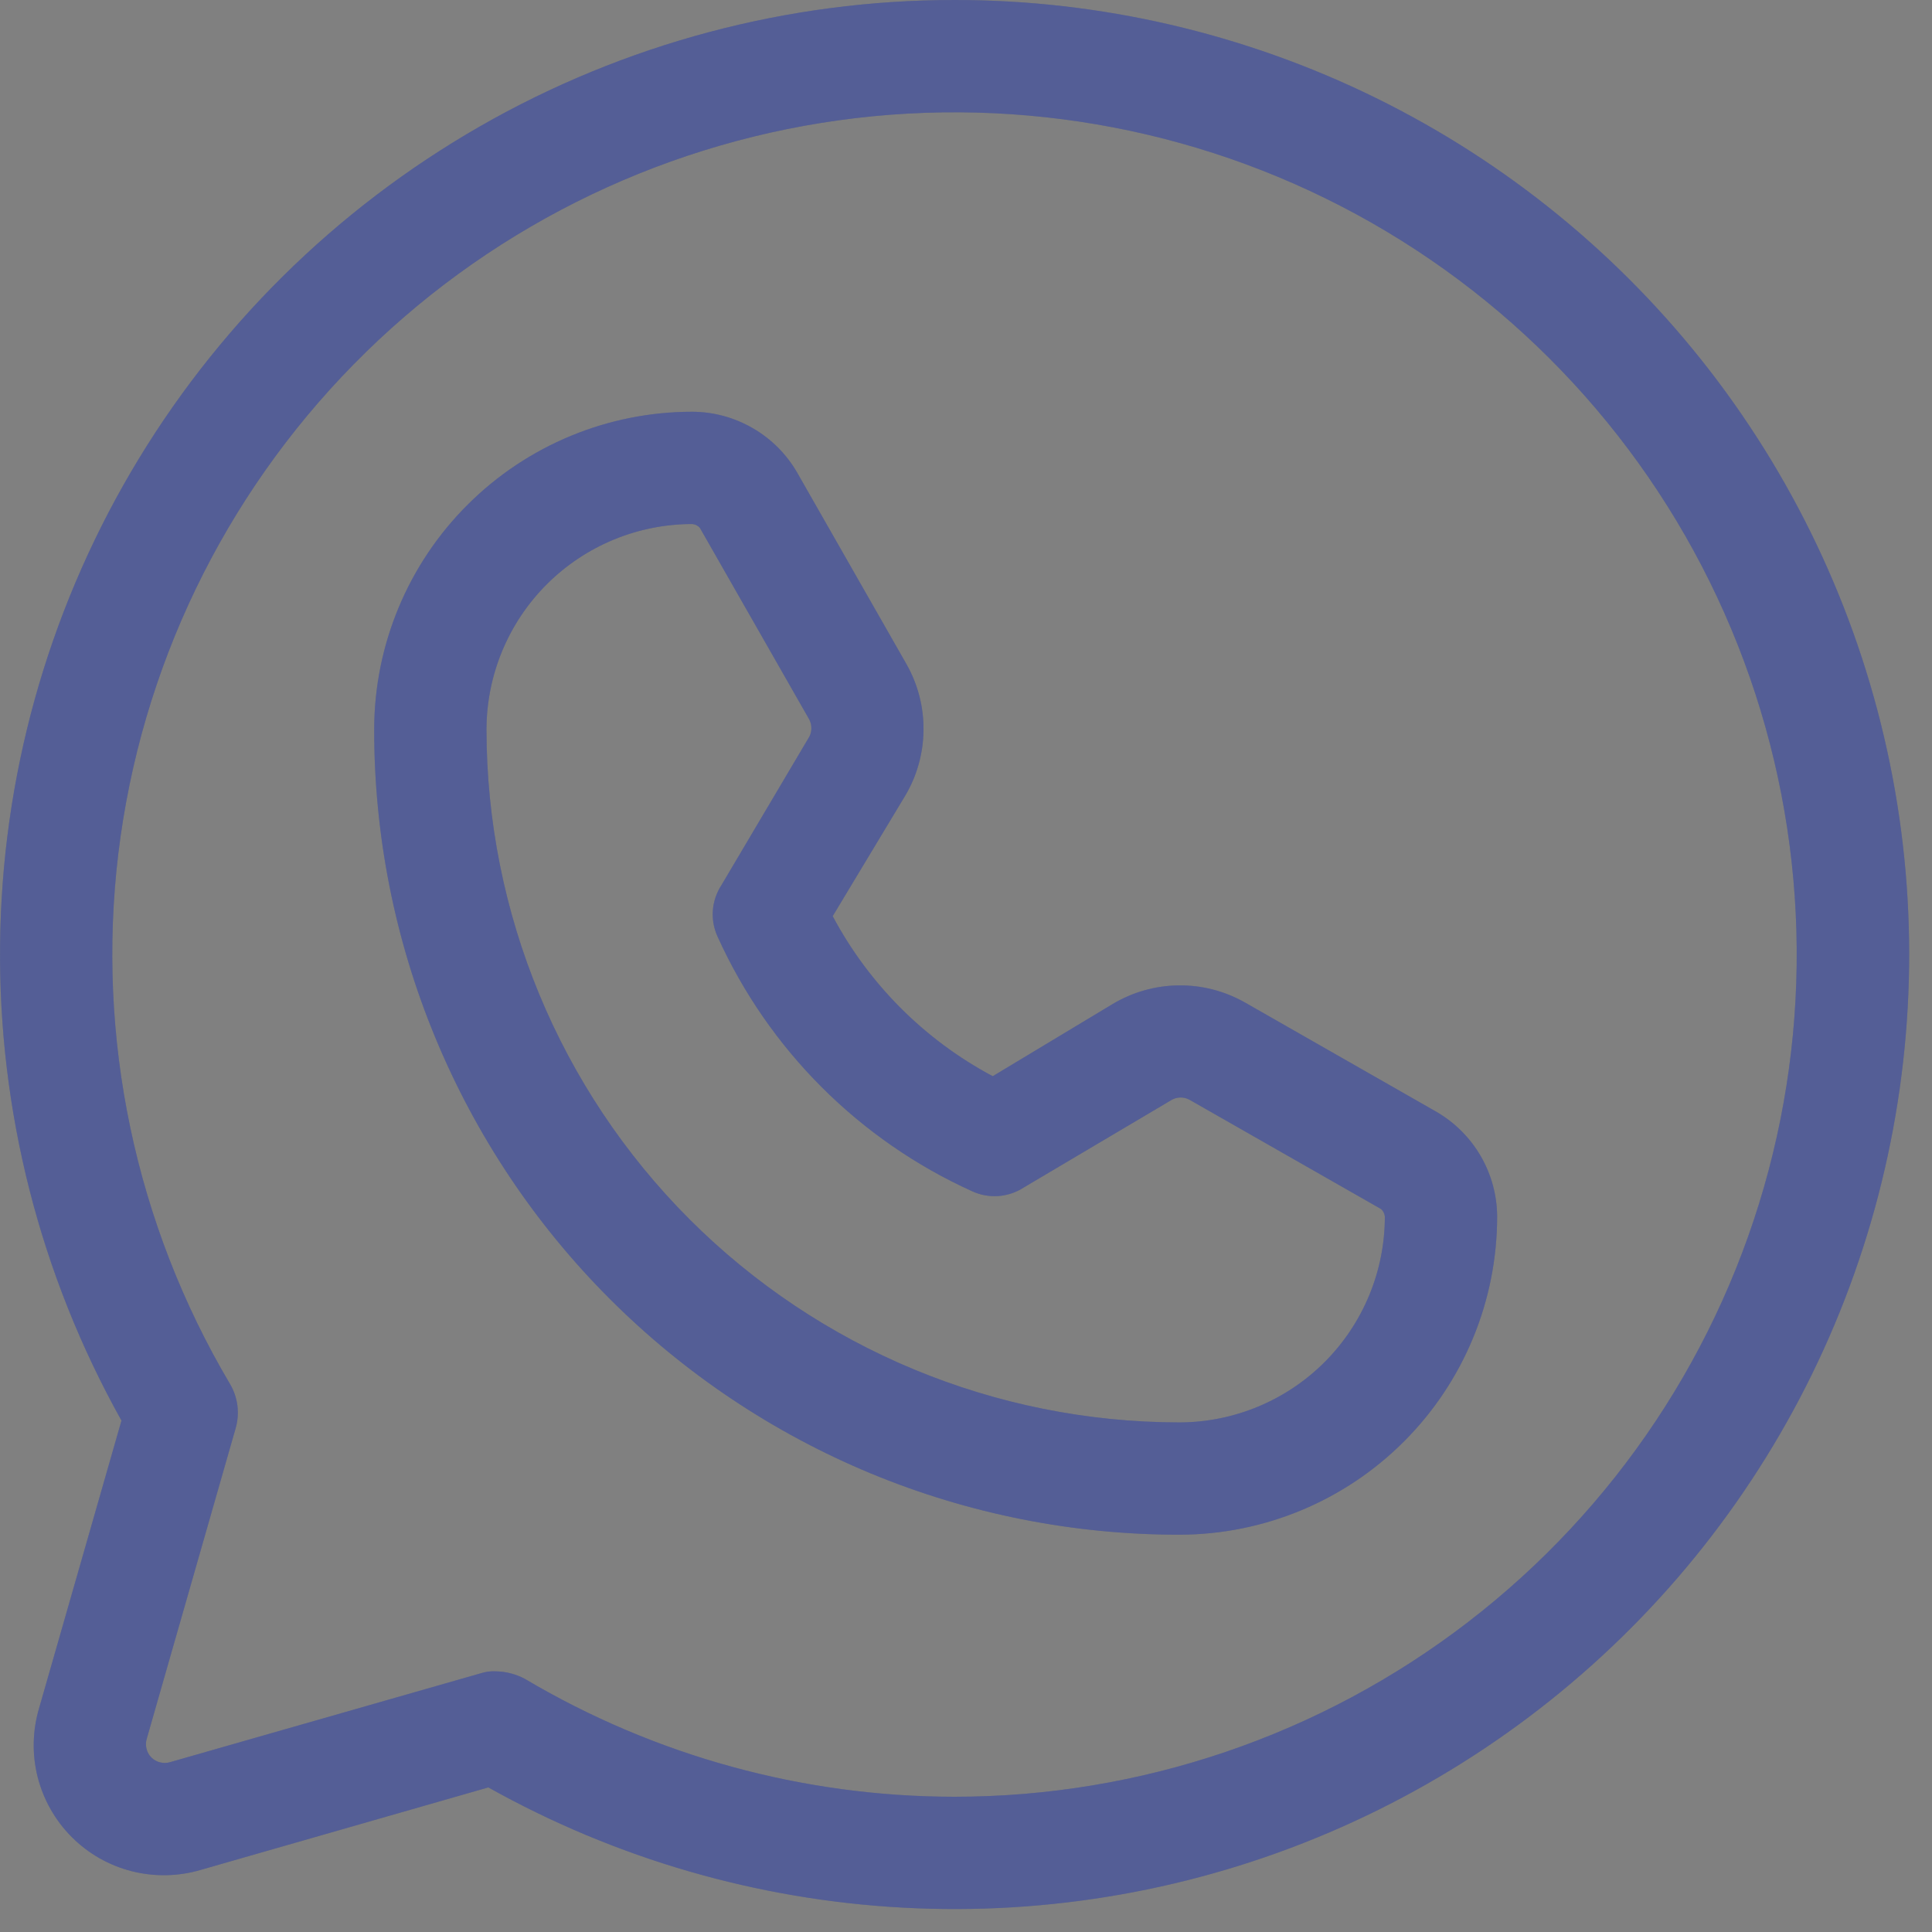
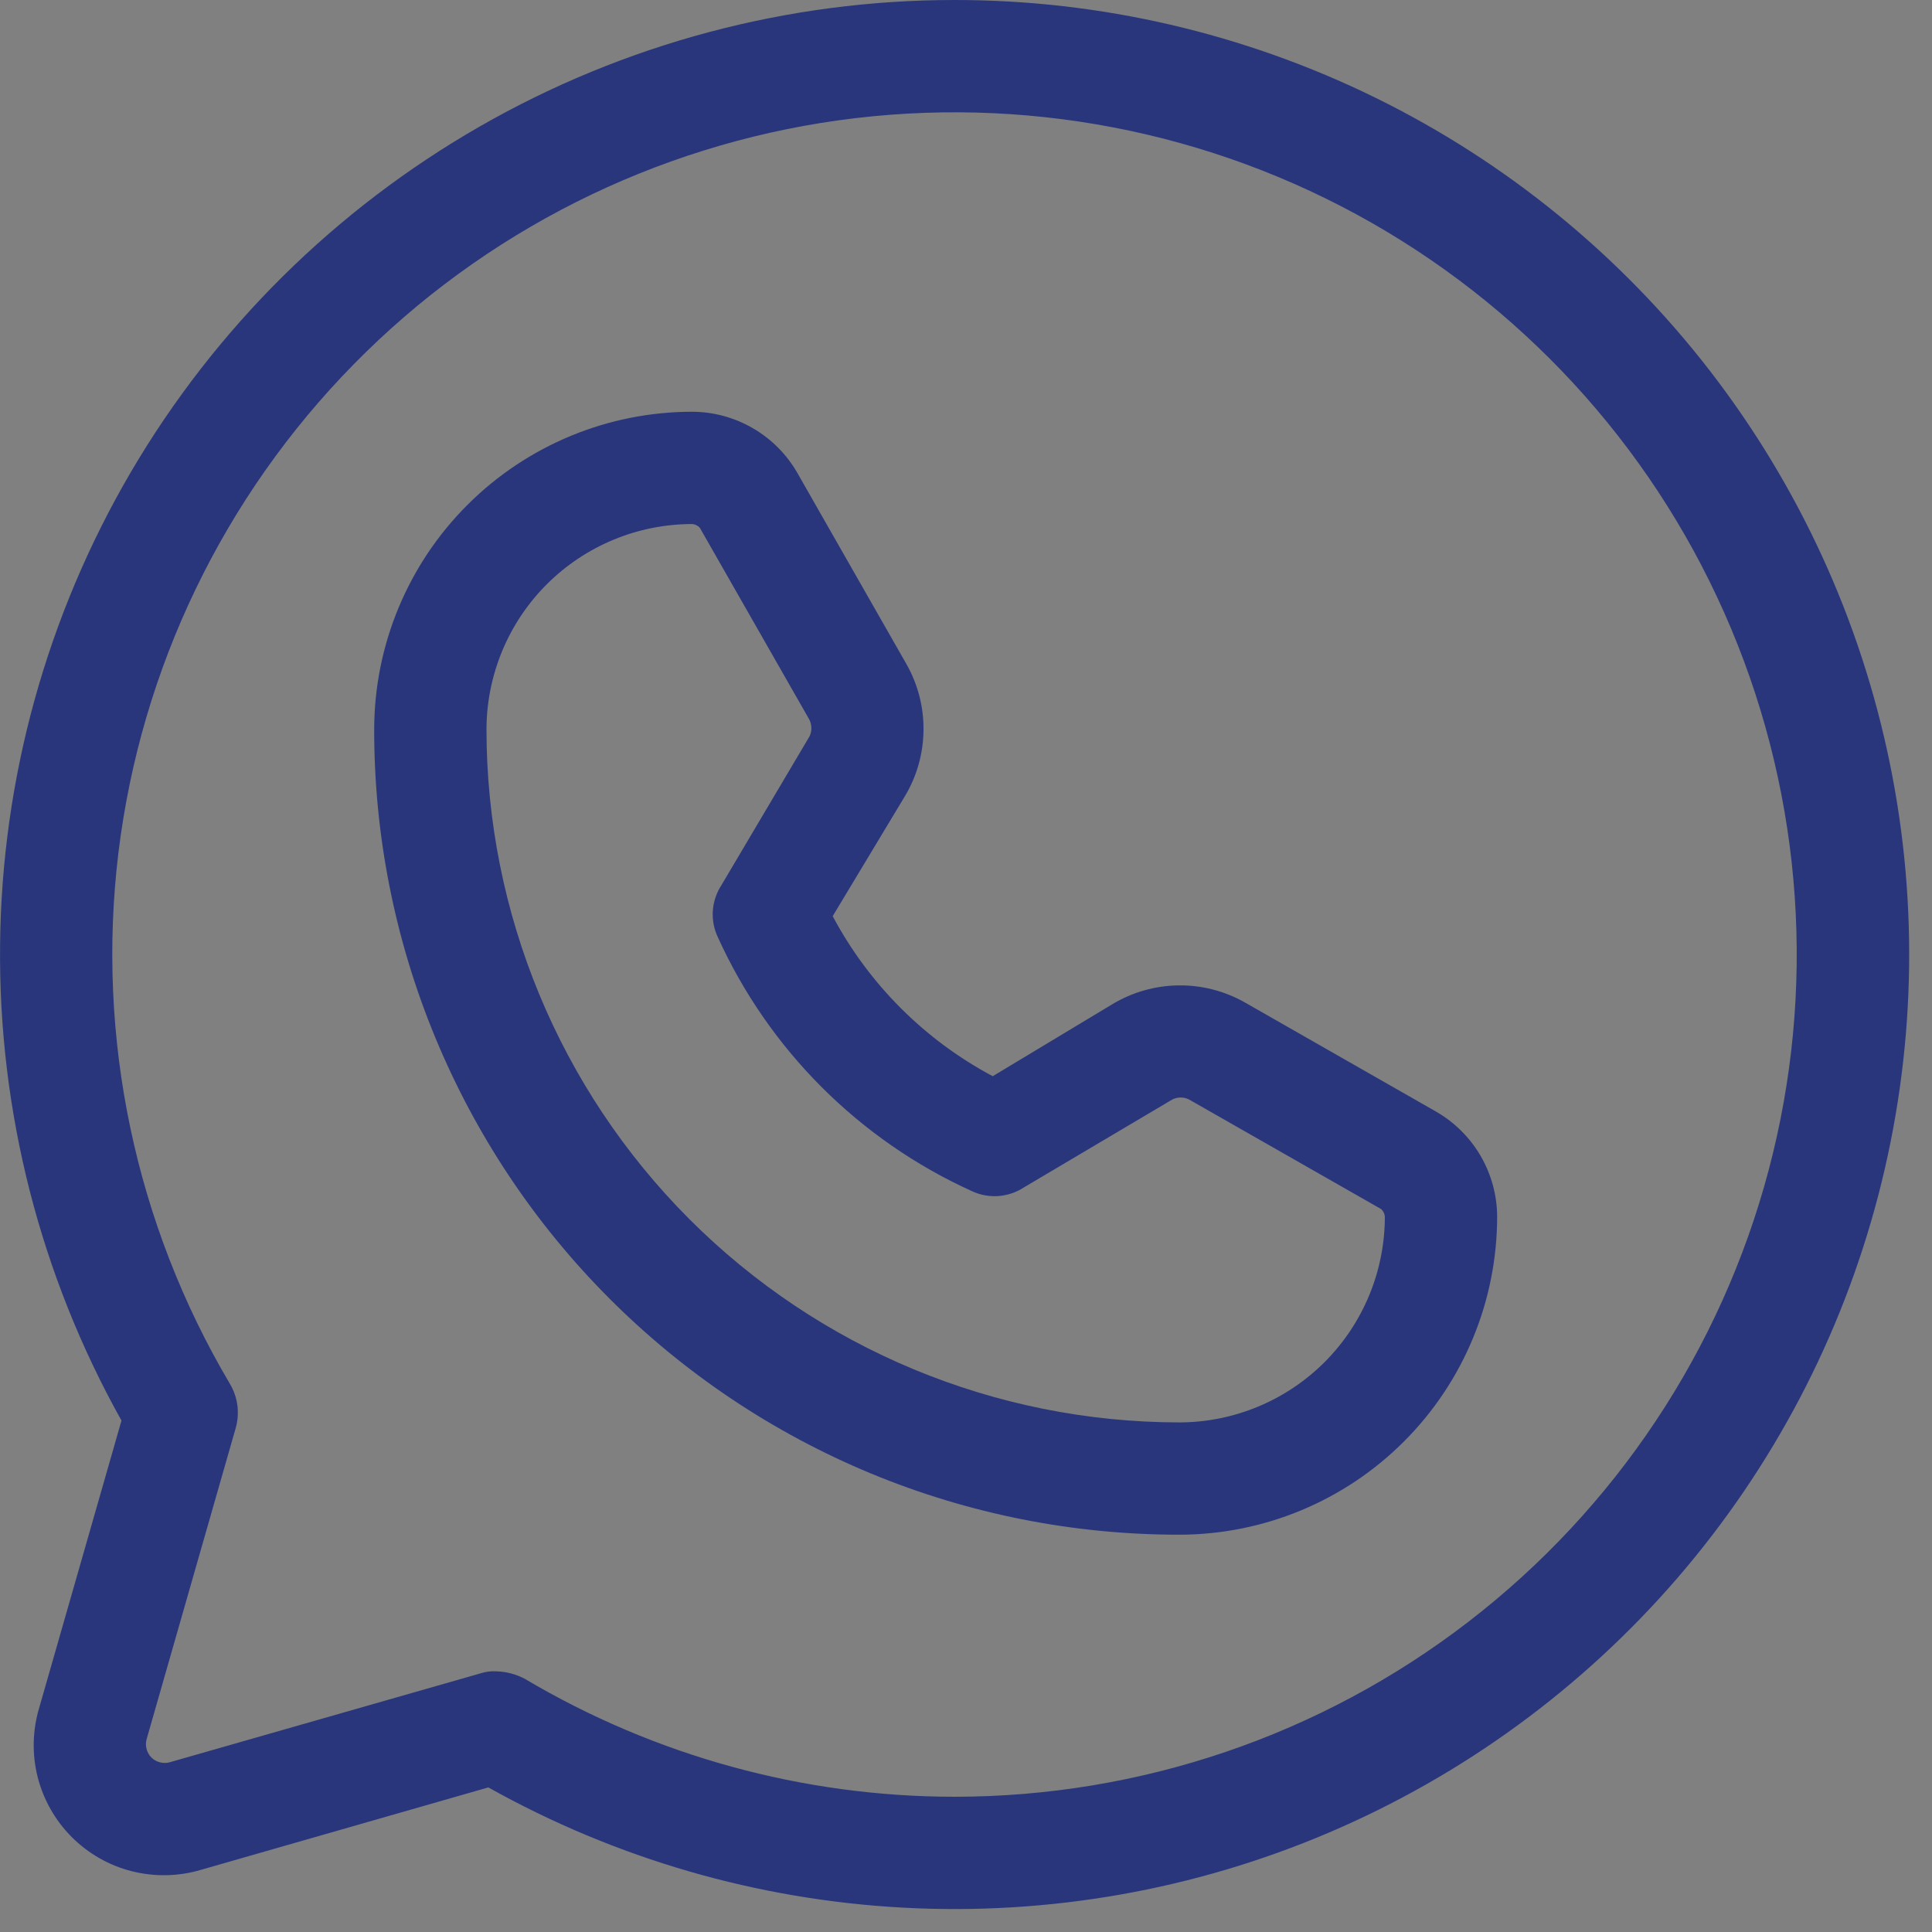
<svg xmlns="http://www.w3.org/2000/svg" width="25" height="25" viewBox="0 0 25 25" fill="none">
  <rect x="0" y="0" width="25" height="25" fill="#808080" stroke="none" />
  <path d="M12.35 5.23774e-07C10.196 0 8.079 0.564 6.211 1.635C4.342 2.706 2.786 4.246 1.696 6.104C0.607 7.962 0.022 10.073 0.001 12.227C-0.021 14.38 0.521 16.502 1.572 18.382L0.507 22.1C0.42 22.391 0.413 22.7 0.487 22.994C0.562 23.288 0.714 23.557 0.929 23.772C1.144 23.987 1.413 24.14 1.707 24.214C2.001 24.288 2.311 24.282 2.602 24.195L6.319 23.129C7.966 24.051 9.803 24.584 11.688 24.685C13.573 24.787 15.457 24.455 17.193 23.715C18.93 22.975 20.474 21.847 21.707 20.418C22.94 18.988 23.829 17.295 24.305 15.468C24.781 13.641 24.833 11.729 24.455 9.88C24.077 8.03 23.28 6.292 22.126 4.798C20.971 3.304 19.49 2.095 17.795 1.263C16.1 0.432 14.237 -0.001 12.35 5.23774e-07ZM12.35 23.25C10.393 23.249 8.474 22.722 6.791 21.724C6.676 21.663 6.547 21.629 6.416 21.627C6.35 21.623 6.285 21.632 6.222 21.652L2.202 22.802C2.16 22.815 2.115 22.816 2.072 22.805C2.03 22.795 1.99 22.773 1.959 22.742C1.928 22.711 1.906 22.672 1.896 22.629C1.885 22.586 1.886 22.541 1.899 22.499L3.05 18.479C3.077 18.384 3.084 18.285 3.072 18.187C3.059 18.089 3.027 17.995 2.977 17.91C1.751 15.841 1.243 13.425 1.532 11.038C1.822 8.651 2.893 6.427 4.579 4.712C6.264 2.997 8.47 1.888 10.851 1.557C13.233 1.226 15.658 1.692 17.747 2.882C19.836 4.073 21.473 5.921 22.402 8.138C23.332 10.356 23.502 12.819 22.886 15.143C22.27 17.468 20.903 19.523 18.997 20.989C17.091 22.456 14.754 23.25 12.35 23.25ZM18.586 14.386L16.104 12.969C15.842 12.822 15.546 12.746 15.246 12.751C14.947 12.755 14.653 12.839 14.396 12.993L12.846 13.926C11.965 13.457 11.244 12.736 10.775 11.855L11.708 10.305C11.863 10.048 11.946 9.755 11.95 9.455C11.955 9.155 11.879 8.859 11.732 8.598L10.315 6.115C10.178 5.877 9.98 5.679 9.742 5.541C9.504 5.403 9.234 5.329 8.959 5.328C7.869 5.328 6.824 5.76 6.052 6.53C5.28 7.299 4.845 8.343 4.842 9.433C4.84 10.802 5.108 12.157 5.631 13.422C6.154 14.687 6.92 15.837 7.888 16.805C8.855 17.773 10.003 18.541 11.268 19.066C12.532 19.59 13.887 19.859 15.256 19.859H15.268C16.358 19.856 17.402 19.421 18.171 18.649C18.941 17.877 19.373 16.832 19.373 15.742C19.372 15.467 19.298 15.197 19.16 14.959C19.022 14.721 18.824 14.524 18.586 14.386ZM15.268 18.406H15.256C12.878 18.403 10.599 17.456 8.919 15.774C7.239 14.091 6.295 11.811 6.295 9.433C6.298 8.729 6.58 8.054 7.079 7.557C7.579 7.06 8.254 6.781 8.959 6.781C8.996 6.784 9.031 6.802 9.056 6.83L10.473 9.312C10.492 9.35 10.501 9.392 10.499 9.435C10.497 9.477 10.484 9.519 10.46 9.554L9.334 11.456C9.271 11.553 9.233 11.666 9.224 11.782C9.216 11.899 9.237 12.015 9.286 12.121C9.948 13.583 11.118 14.753 12.58 15.415C12.686 15.464 12.802 15.485 12.919 15.477C13.035 15.468 13.148 15.431 13.246 15.367L15.147 14.241C15.183 14.217 15.224 14.204 15.266 14.202C15.309 14.2 15.351 14.209 15.389 14.229L17.871 15.645C17.899 15.67 17.917 15.705 17.92 15.742C17.92 16.447 17.641 17.122 17.144 17.622C16.647 18.121 15.972 18.403 15.268 18.406Z" fill="#29367C" />
-   <path d="M12.35 5.23774e-07C10.196 0 8.079 0.564 6.211 1.635C4.342 2.706 2.786 4.246 1.696 6.104C0.607 7.962 0.022 10.073 0.001 12.227C-0.021 14.38 0.521 16.502 1.572 18.382L0.507 22.1C0.42 22.391 0.413 22.7 0.487 22.994C0.562 23.288 0.714 23.557 0.929 23.772C1.144 23.987 1.413 24.14 1.707 24.214C2.001 24.288 2.311 24.282 2.602 24.195L6.319 23.129C7.966 24.051 9.803 24.584 11.688 24.685C13.573 24.787 15.457 24.455 17.193 23.715C18.93 22.975 20.474 21.847 21.707 20.418C22.94 18.988 23.829 17.295 24.305 15.468C24.781 13.641 24.833 11.729 24.455 9.88C24.077 8.03 23.28 6.292 22.126 4.798C20.971 3.304 19.49 2.095 17.795 1.263C16.1 0.432 14.237 -0.001 12.35 5.23774e-07ZM12.35 23.25C10.393 23.249 8.474 22.722 6.791 21.724C6.676 21.663 6.547 21.629 6.416 21.627C6.35 21.623 6.285 21.632 6.222 21.652L2.202 22.802C2.16 22.815 2.115 22.816 2.072 22.805C2.03 22.795 1.99 22.773 1.959 22.742C1.928 22.711 1.906 22.672 1.896 22.629C1.885 22.586 1.886 22.541 1.899 22.499L3.05 18.479C3.077 18.384 3.084 18.285 3.072 18.187C3.059 18.089 3.027 17.995 2.977 17.91C1.751 15.841 1.243 13.425 1.532 11.038C1.822 8.651 2.893 6.427 4.579 4.712C6.264 2.997 8.47 1.888 10.851 1.557C13.233 1.226 15.658 1.692 17.747 2.882C19.836 4.073 21.473 5.921 22.402 8.138C23.332 10.356 23.502 12.819 22.886 15.143C22.27 17.468 20.903 19.523 18.997 20.989C17.091 22.456 14.754 23.25 12.35 23.25ZM18.586 14.386L16.104 12.969C15.842 12.822 15.546 12.746 15.246 12.751C14.947 12.755 14.653 12.839 14.396 12.993L12.846 13.926C11.965 13.457 11.244 12.736 10.775 11.855L11.708 10.305C11.863 10.048 11.946 9.755 11.95 9.455C11.955 9.155 11.879 8.859 11.732 8.598L10.315 6.115C10.178 5.877 9.98 5.679 9.742 5.541C9.504 5.403 9.234 5.329 8.959 5.328C7.869 5.328 6.824 5.76 6.052 6.53C5.28 7.299 4.845 8.343 4.842 9.433C4.84 10.802 5.108 12.157 5.631 13.422C6.154 14.687 6.92 15.837 7.888 16.805C8.855 17.773 10.003 18.541 11.268 19.066C12.532 19.59 13.887 19.859 15.256 19.859H15.268C16.358 19.856 17.402 19.421 18.171 18.649C18.941 17.877 19.373 16.832 19.373 15.742C19.372 15.467 19.298 15.197 19.16 14.959C19.022 14.721 18.824 14.524 18.586 14.386ZM15.268 18.406H15.256C12.878 18.403 10.599 17.456 8.919 15.774C7.239 14.091 6.295 11.811 6.295 9.433C6.298 8.729 6.58 8.054 7.079 7.557C7.579 7.06 8.254 6.781 8.959 6.781C8.996 6.784 9.031 6.802 9.056 6.83L10.473 9.312C10.492 9.35 10.501 9.392 10.499 9.435C10.497 9.477 10.484 9.519 10.46 9.554L9.334 11.456C9.271 11.553 9.233 11.666 9.224 11.782C9.216 11.899 9.237 12.015 9.286 12.121C9.948 13.583 11.118 14.753 12.58 15.415C12.686 15.464 12.802 15.485 12.919 15.477C13.035 15.468 13.148 15.431 13.246 15.367L15.147 14.241C15.183 14.217 15.224 14.204 15.266 14.202C15.309 14.2 15.351 14.209 15.389 14.229L17.871 15.645C17.899 15.67 17.917 15.705 17.92 15.742C17.92 16.447 17.641 17.122 17.144 17.622C16.647 18.121 15.972 18.403 15.268 18.406Z" fill="white" fill-opacity="0.2" />
</svg>